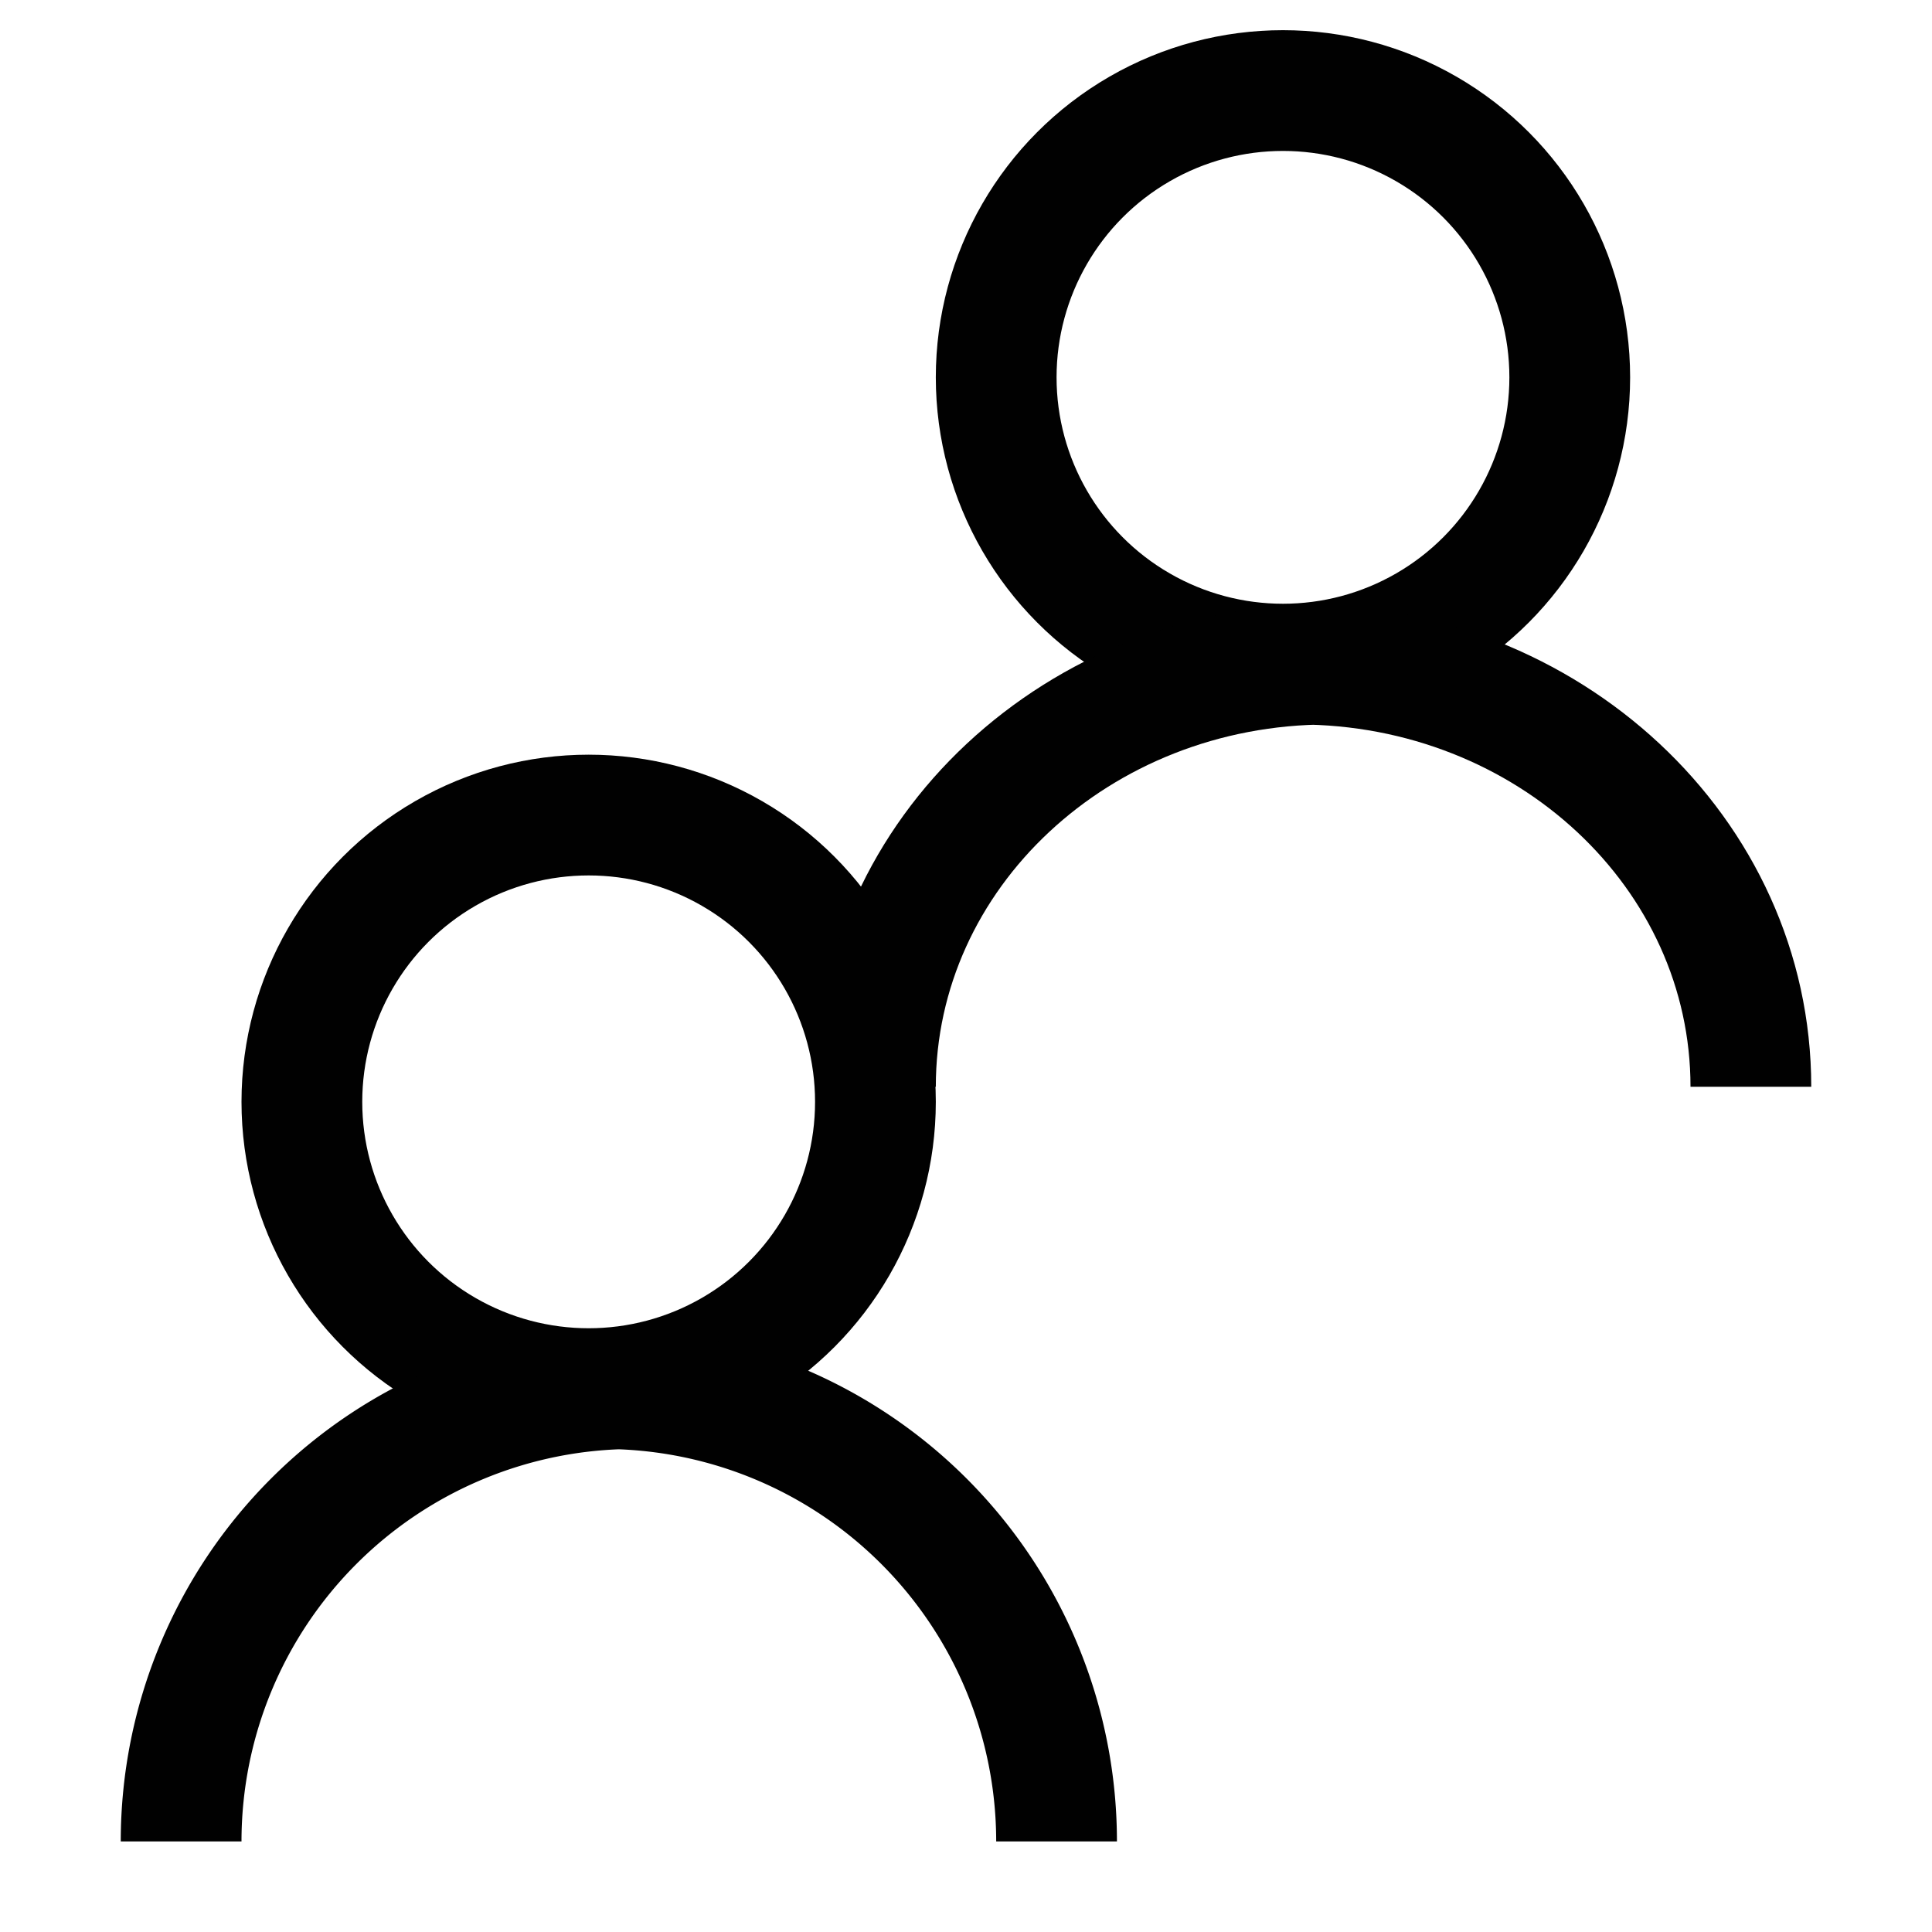
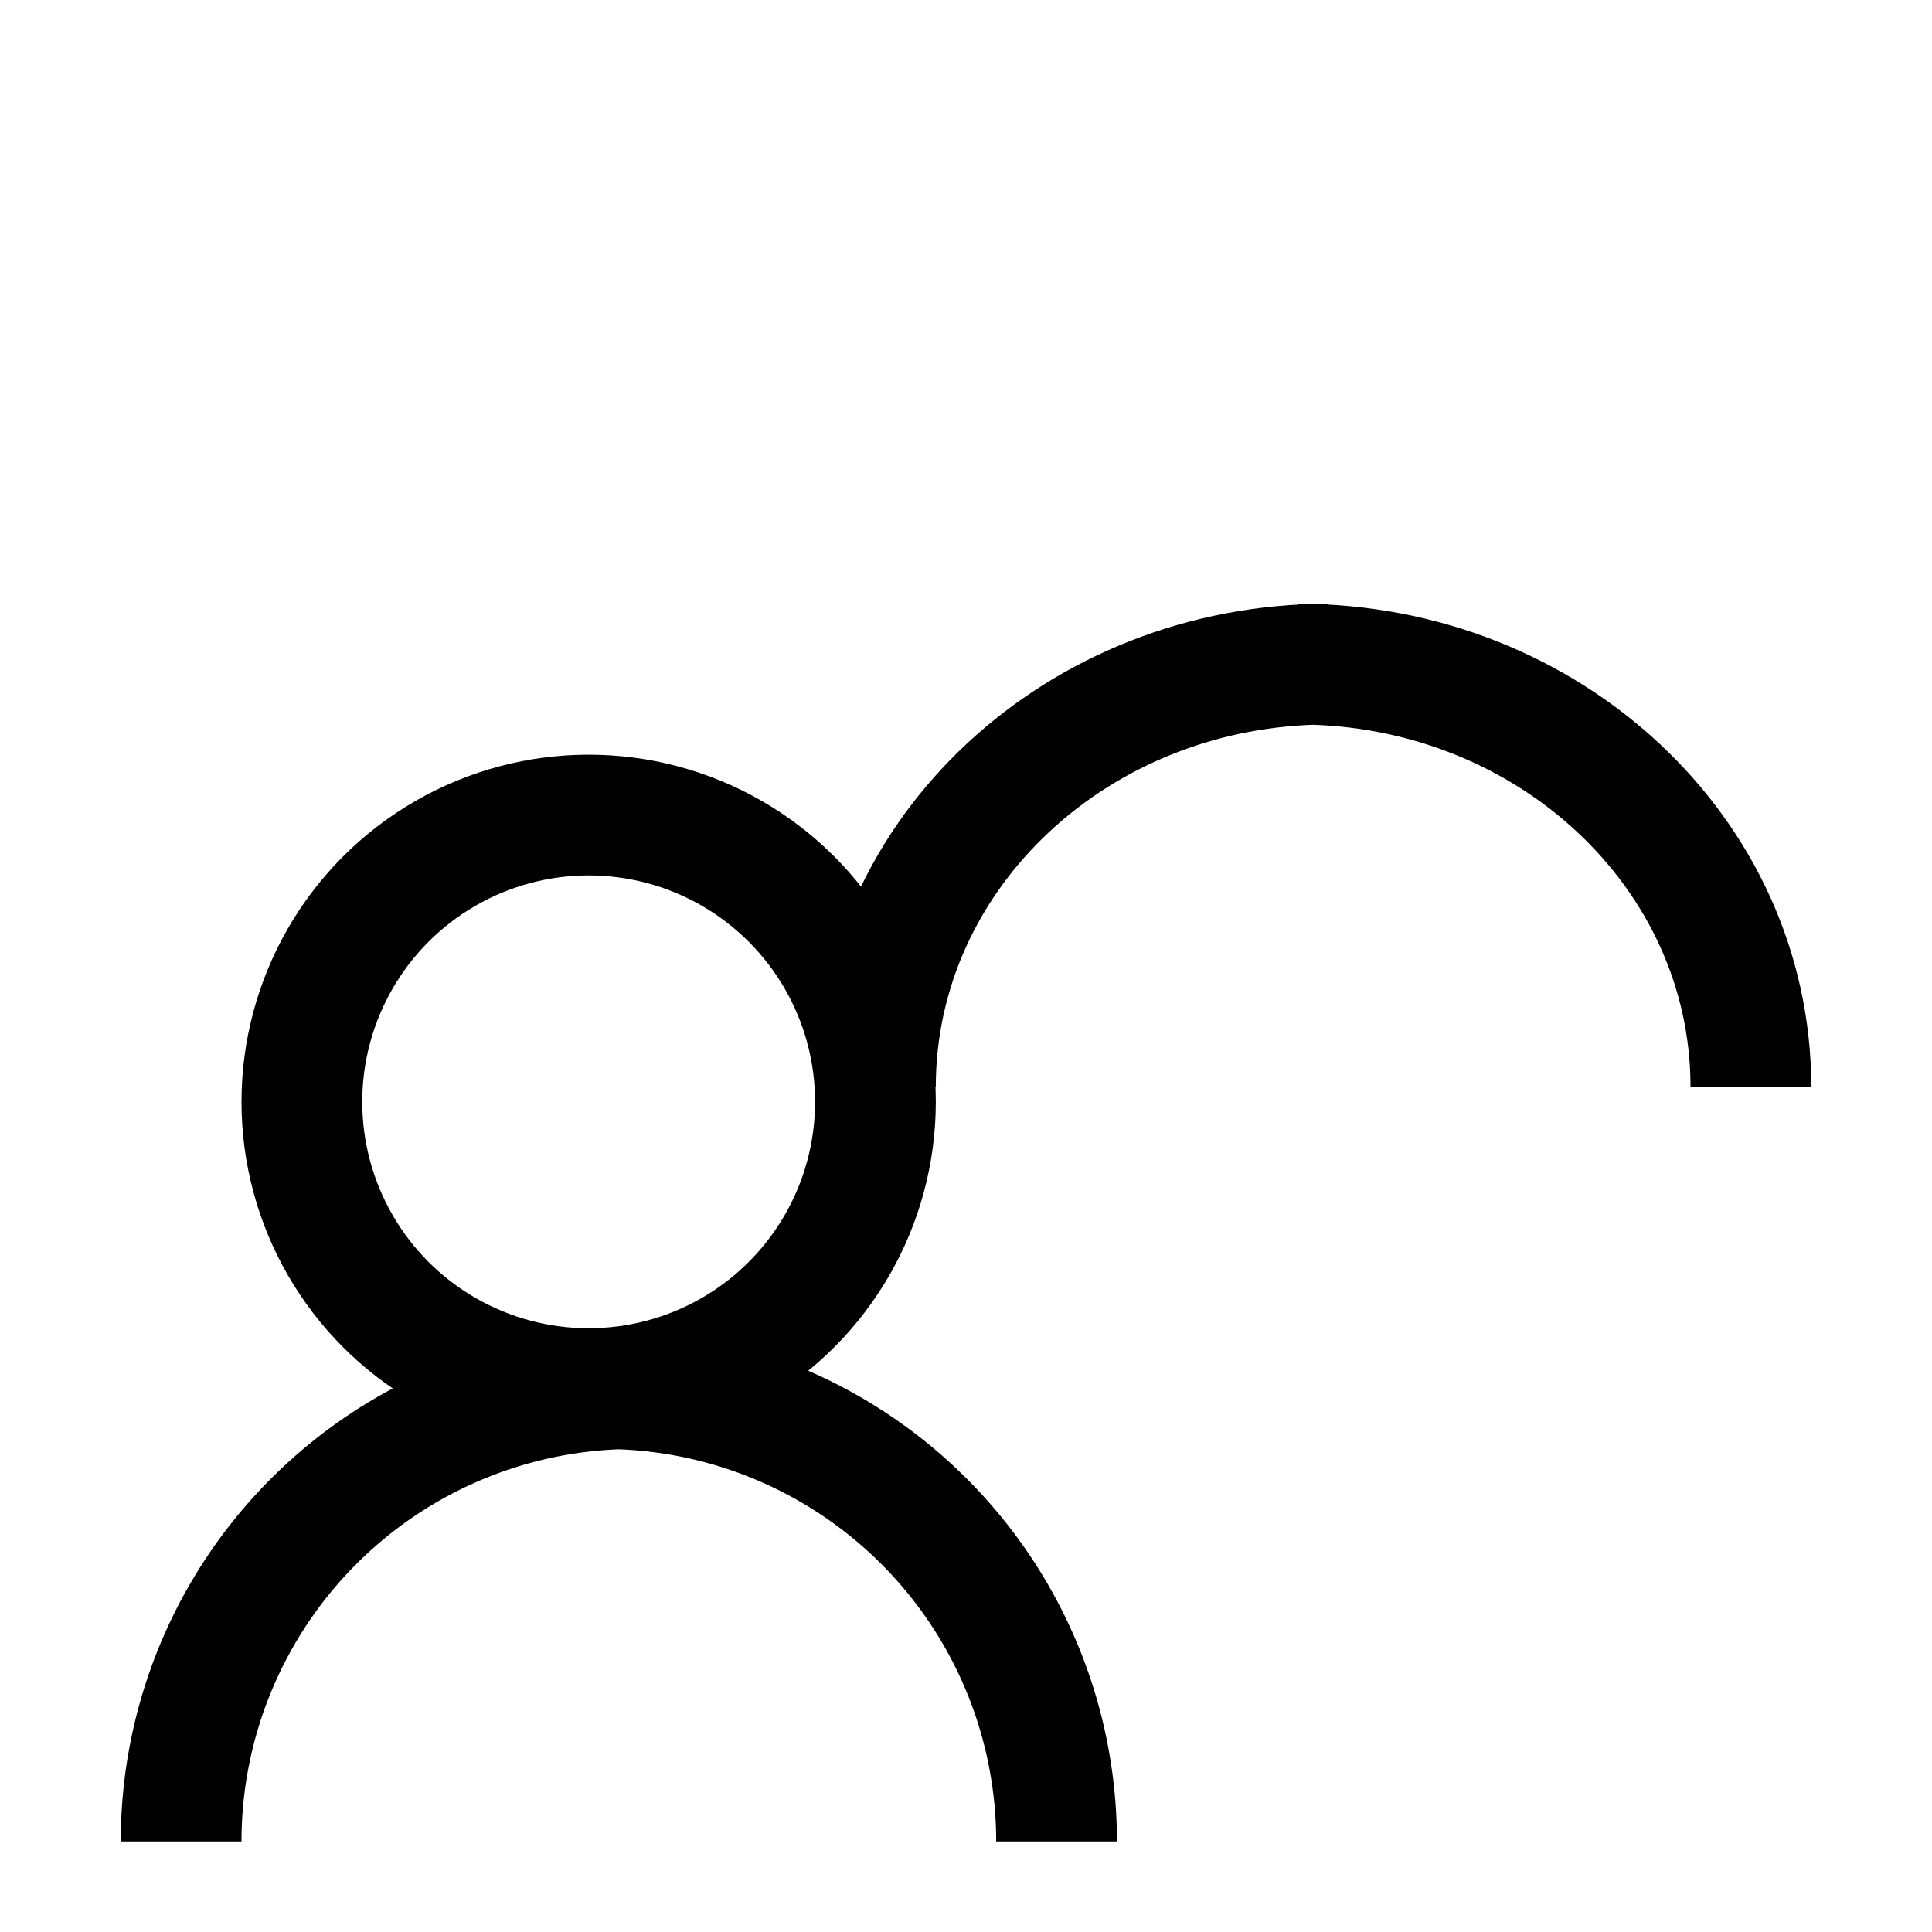
<svg xmlns="http://www.w3.org/2000/svg" data-name="Layer 1" viewBox="0 0 64 64">
  <circle cx="19.5" cy="36.5" r="9.5" fill="none" stroke="#010101" stroke-miterlimit="10" stroke-width="4" />
  <path fill="none" stroke="#010101" stroke-miterlimit="10" stroke-width="4" d="M6 61A15 15 0 0 1 21 46M35 61A15 15 0 0 0 20 46" />
-   <circle cx="42.5" cy="12.5" r="9.5" fill="none" stroke="#010101" stroke-miterlimit="10" stroke-width="4" />
  <path fill="none" stroke="#010101" stroke-miterlimit="10" stroke-width="4" d="M29 36c0-7.74 6.71-14 15-14M58 36c0-7.74-6.71-14-15-14" />
</svg>